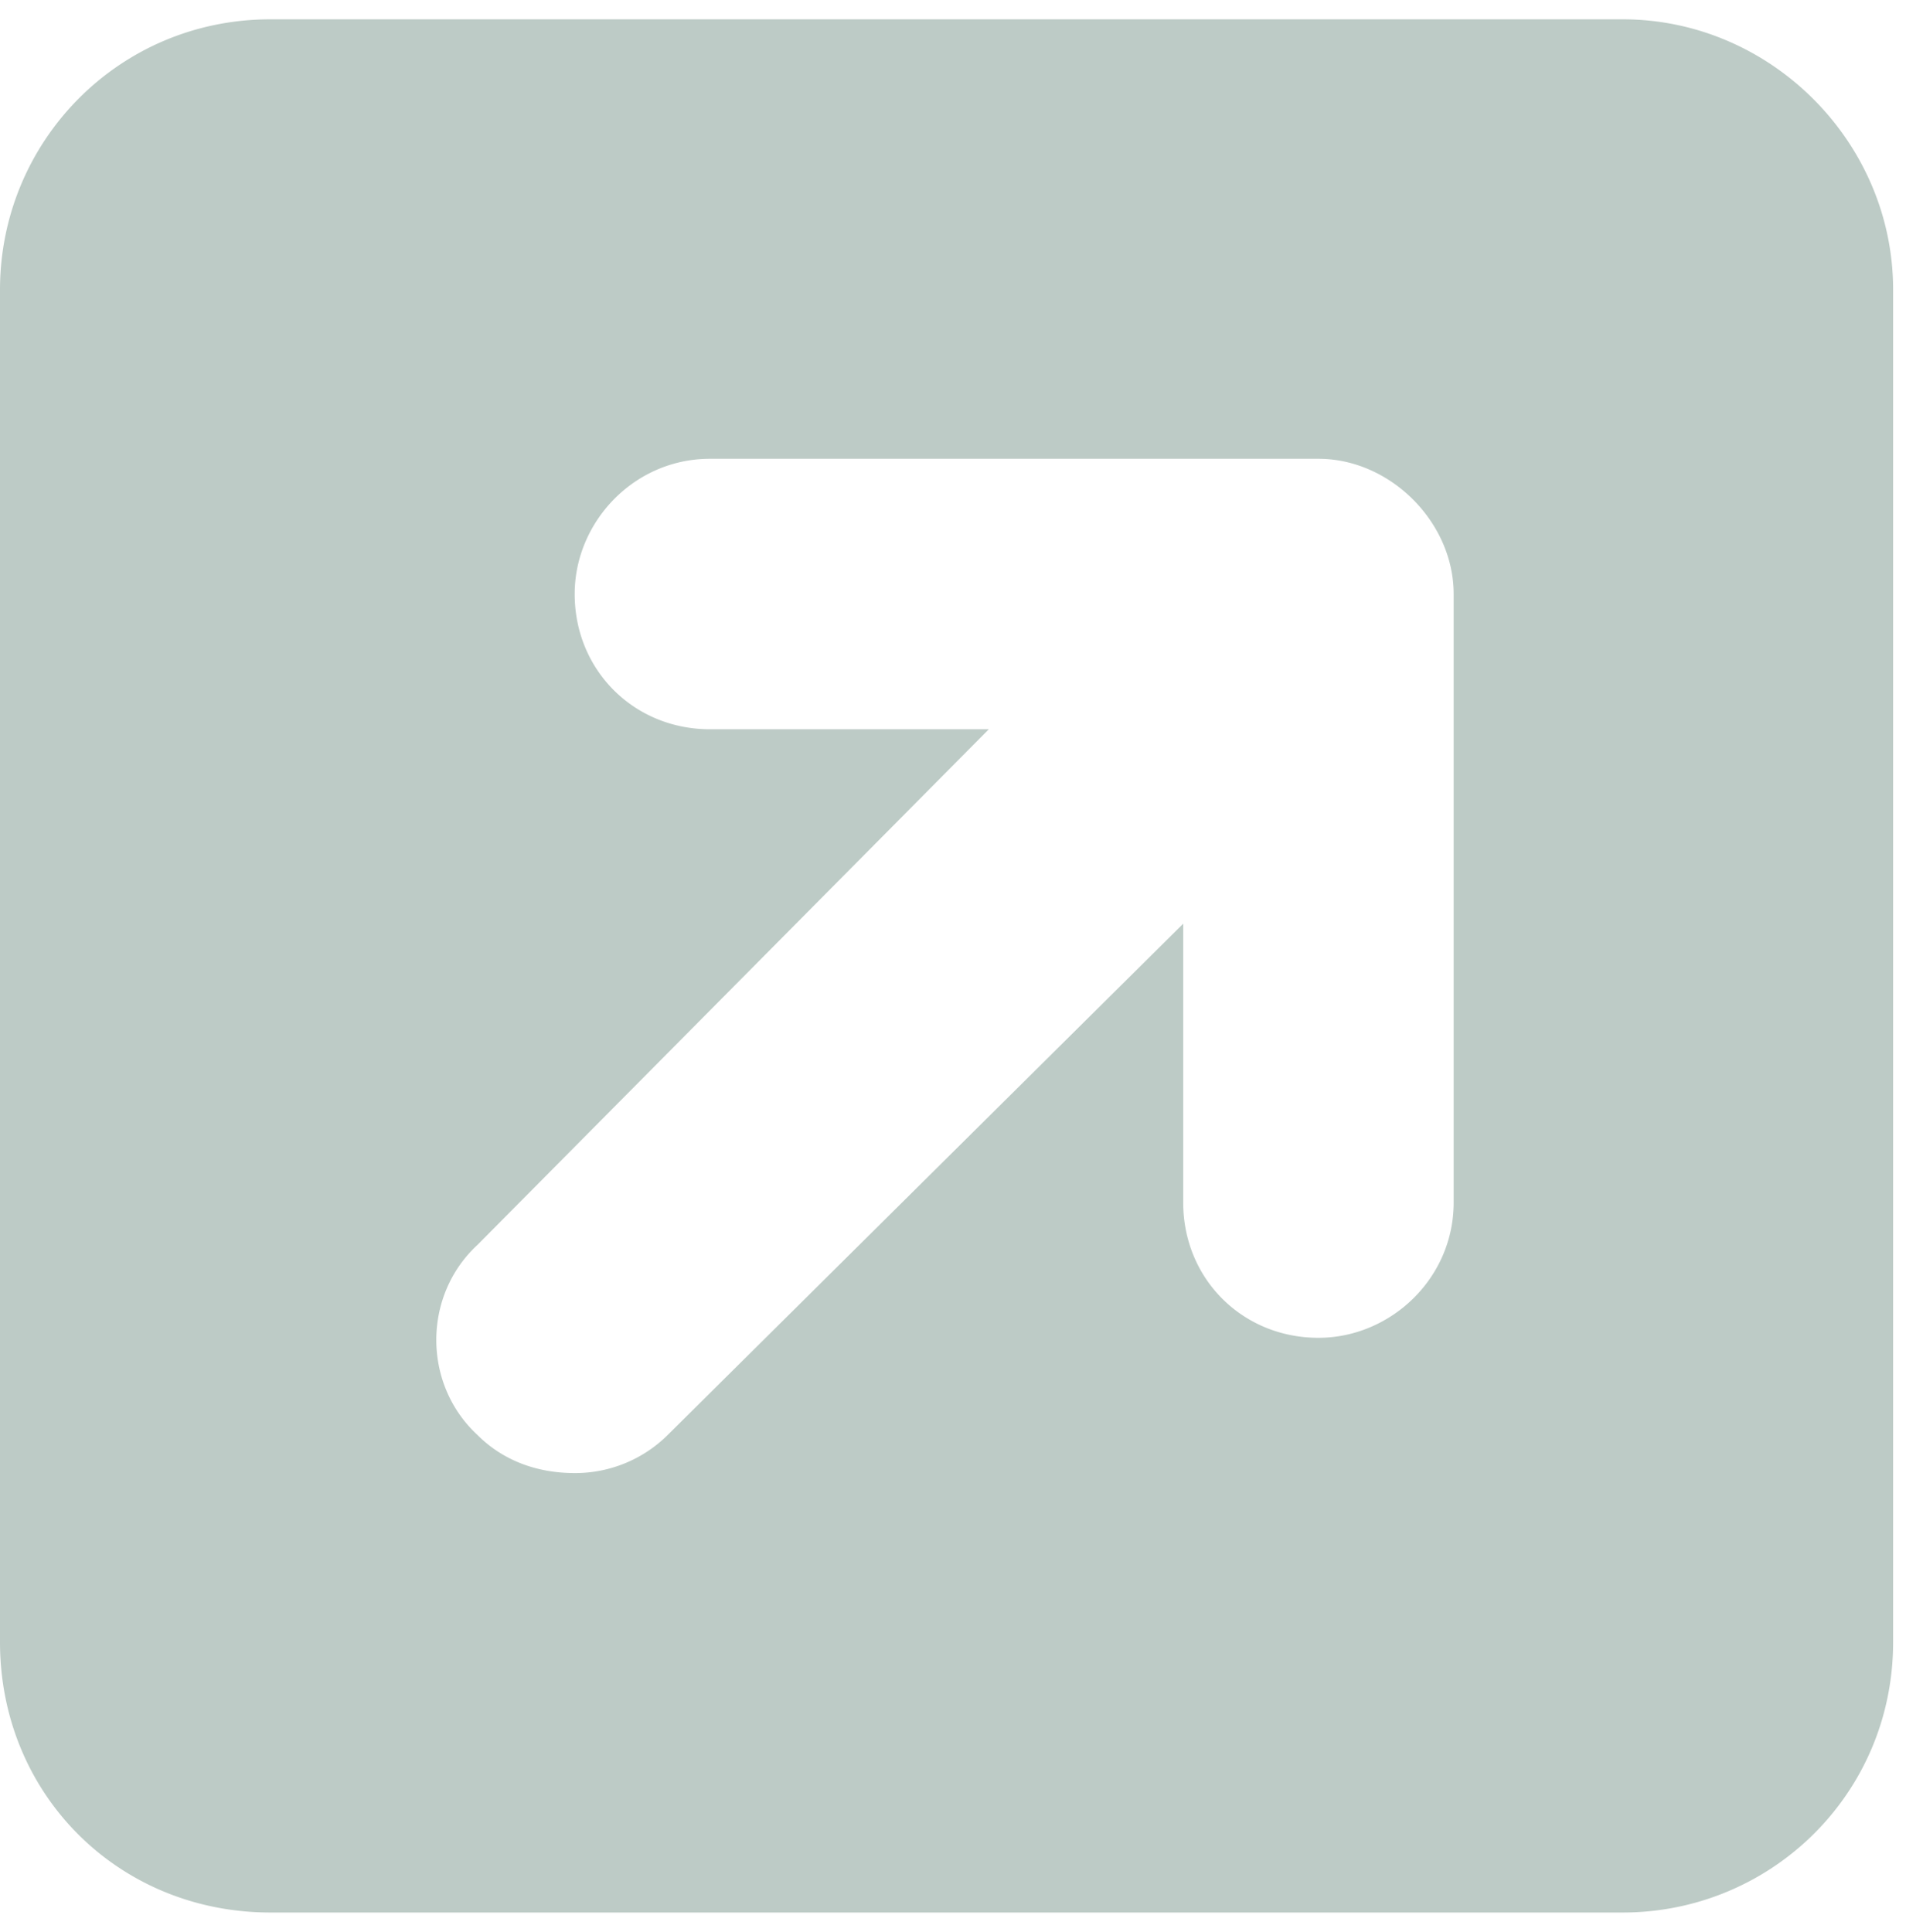
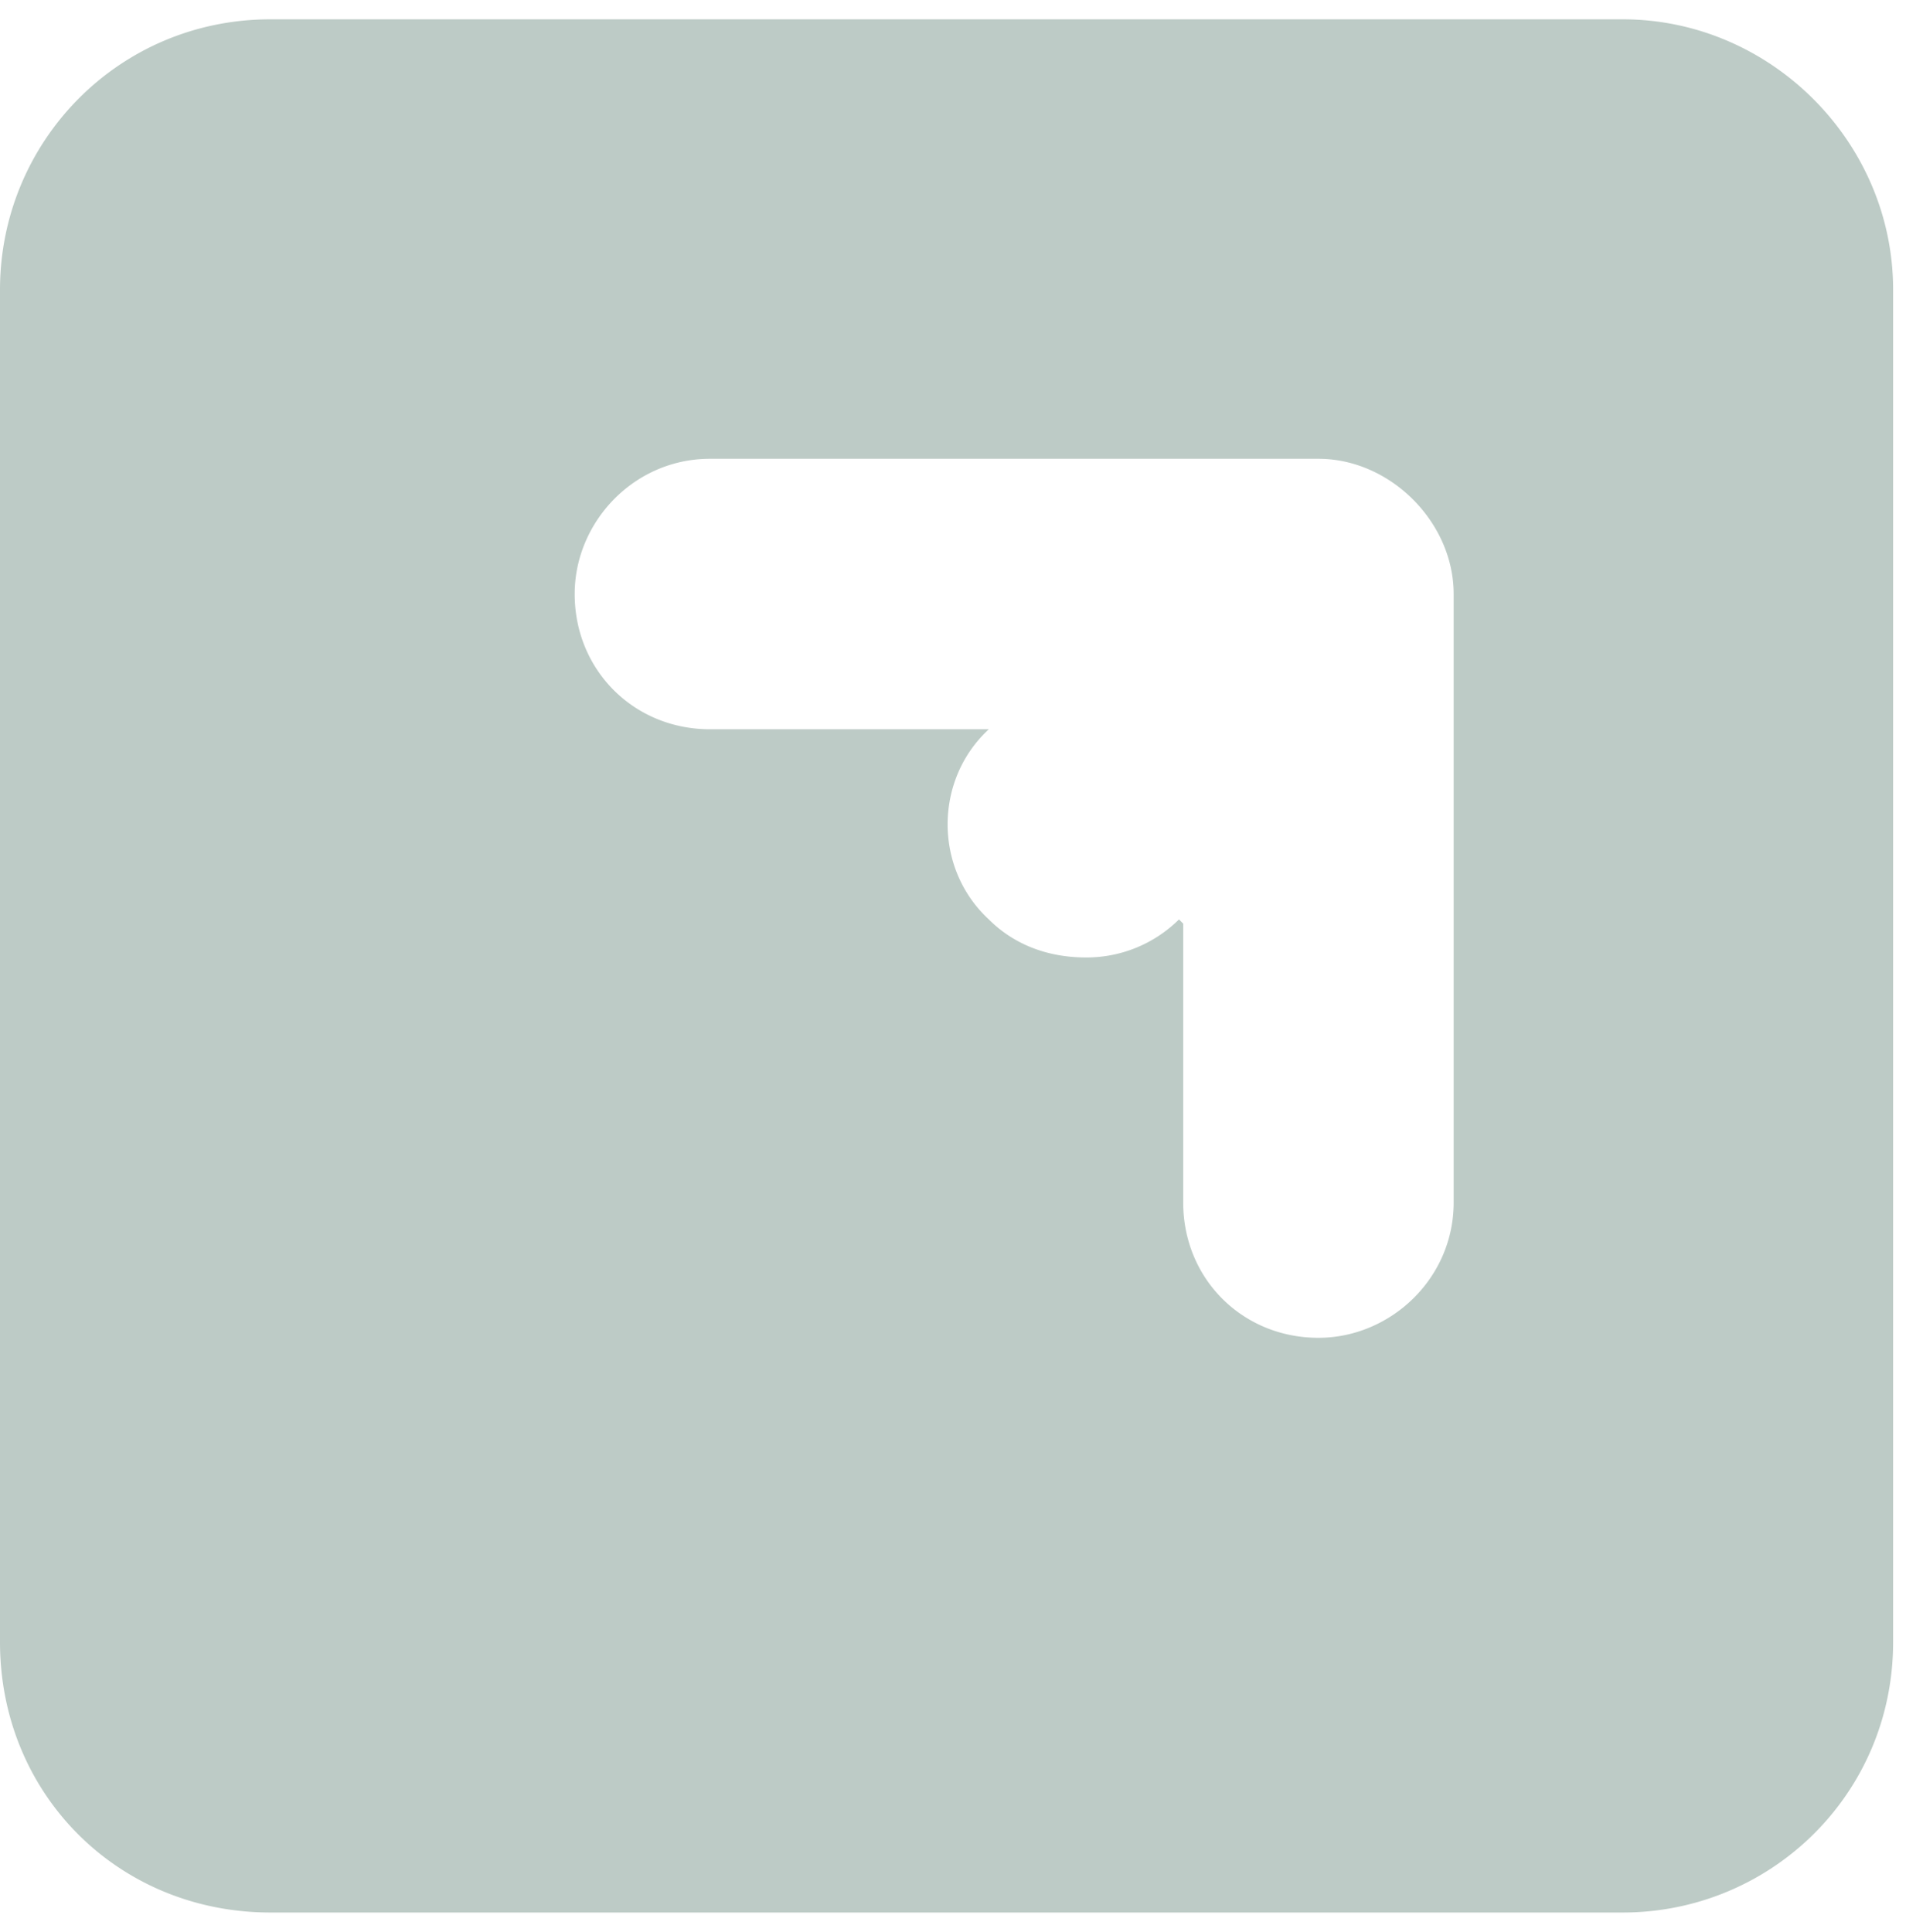
<svg xmlns="http://www.w3.org/2000/svg" width="74" height="75" fill="none">
-   <path fill="#BDCBC6" d="M63 .75c5.742 0 10.5 4.758 10.5 10.5v52.5c0 5.906-4.758 10.5-10.5 10.5H10.5C4.594 74.25 0 69.656 0 63.75v-52.5C0 5.508 4.594.75 10.5.75zm-6.562 45.938V23.062c0-2.789-2.461-5.25-5.25-5.25H27.562c-2.953 0-5.25 2.461-5.25 5.25 0 2.954 2.297 5.25 5.25 5.25h10.829L18.539 48.329c-2.133 1.969-2.133 5.414 0 7.383.984.984 2.297 1.477 3.773 1.477a5.1 5.1 0 003.61-1.477L45.938 35.86v10.828c0 2.954 2.296 5.25 5.25 5.25 2.789 0 5.25-2.296 5.25-5.25" />
+   <path fill="#BDCBC6" d="M63 .75c5.742 0 10.5 4.758 10.5 10.5v52.5c0 5.906-4.758 10.5-10.5 10.5H10.5C4.594 74.25 0 69.656 0 63.75v-52.5C0 5.508 4.594.75 10.5.75zm-6.562 45.938V23.062c0-2.789-2.461-5.25-5.25-5.25H27.562c-2.953 0-5.25 2.461-5.25 5.25 0 2.954 2.297 5.25 5.25 5.25h10.829c-2.133 1.969-2.133 5.414 0 7.383.984.984 2.297 1.477 3.773 1.477a5.1 5.1 0 003.61-1.477L45.938 35.86v10.828c0 2.954 2.296 5.25 5.25 5.25 2.789 0 5.25-2.296 5.25-5.25" />
</svg>